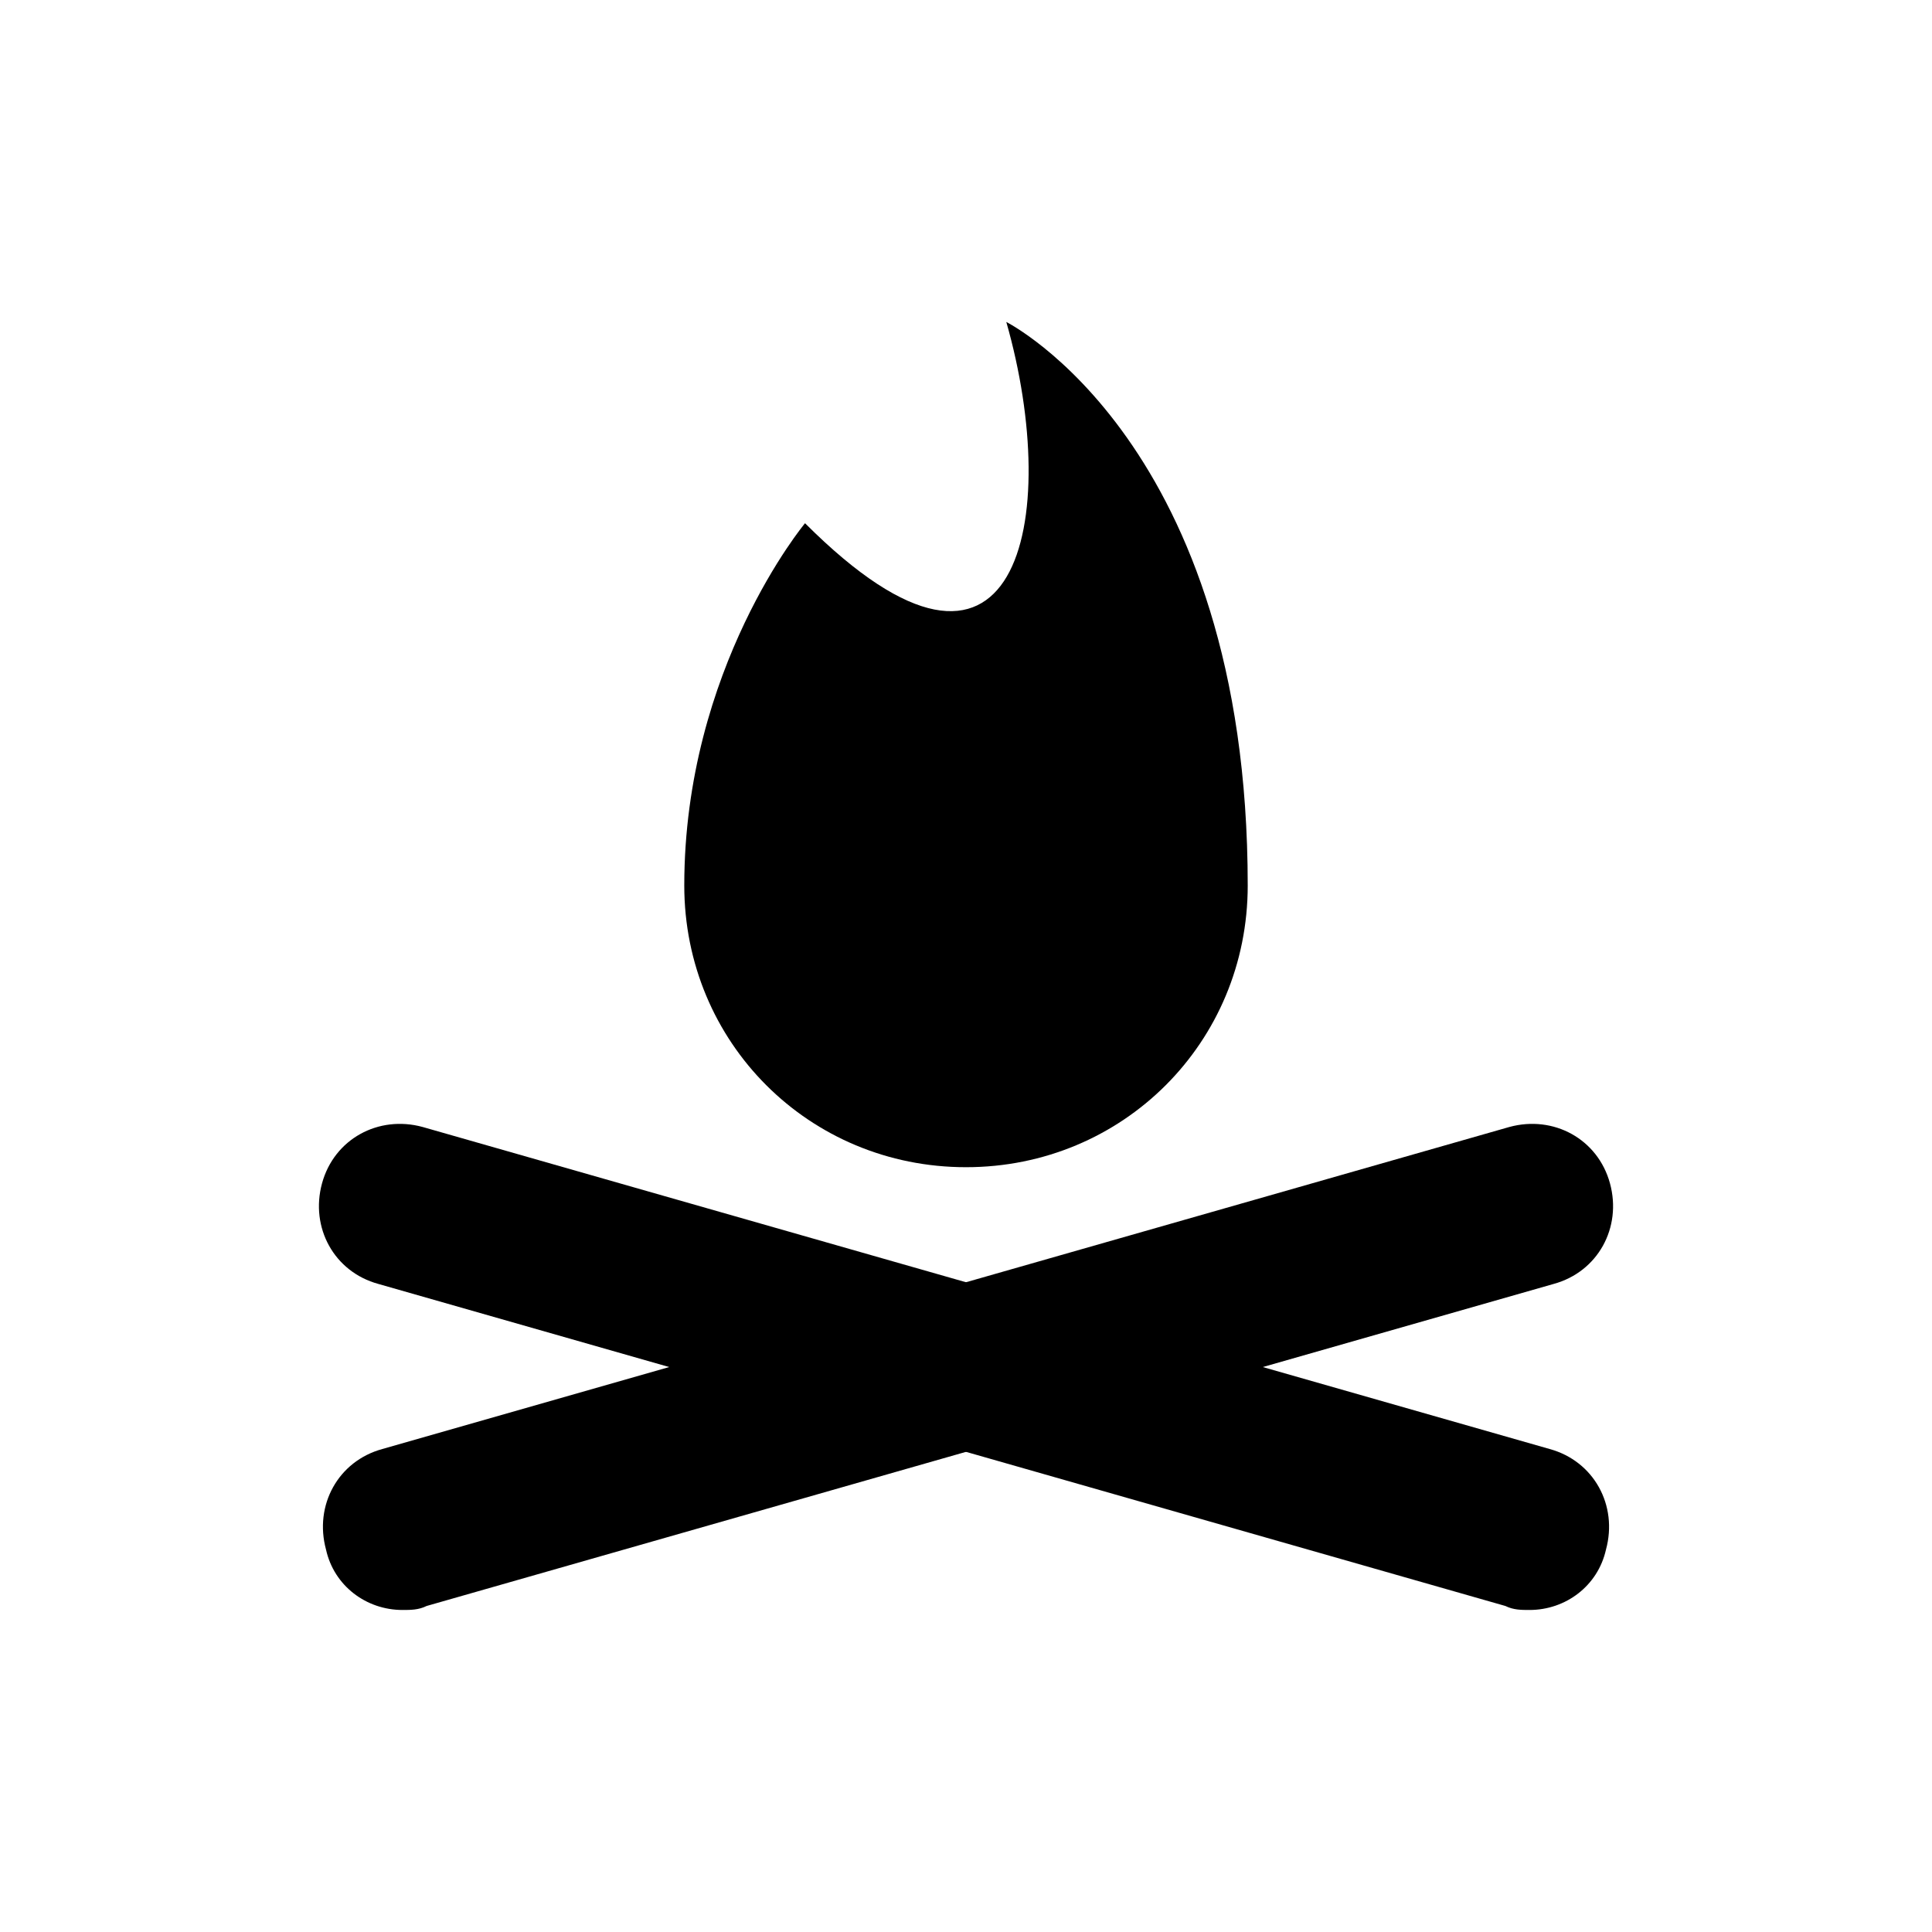
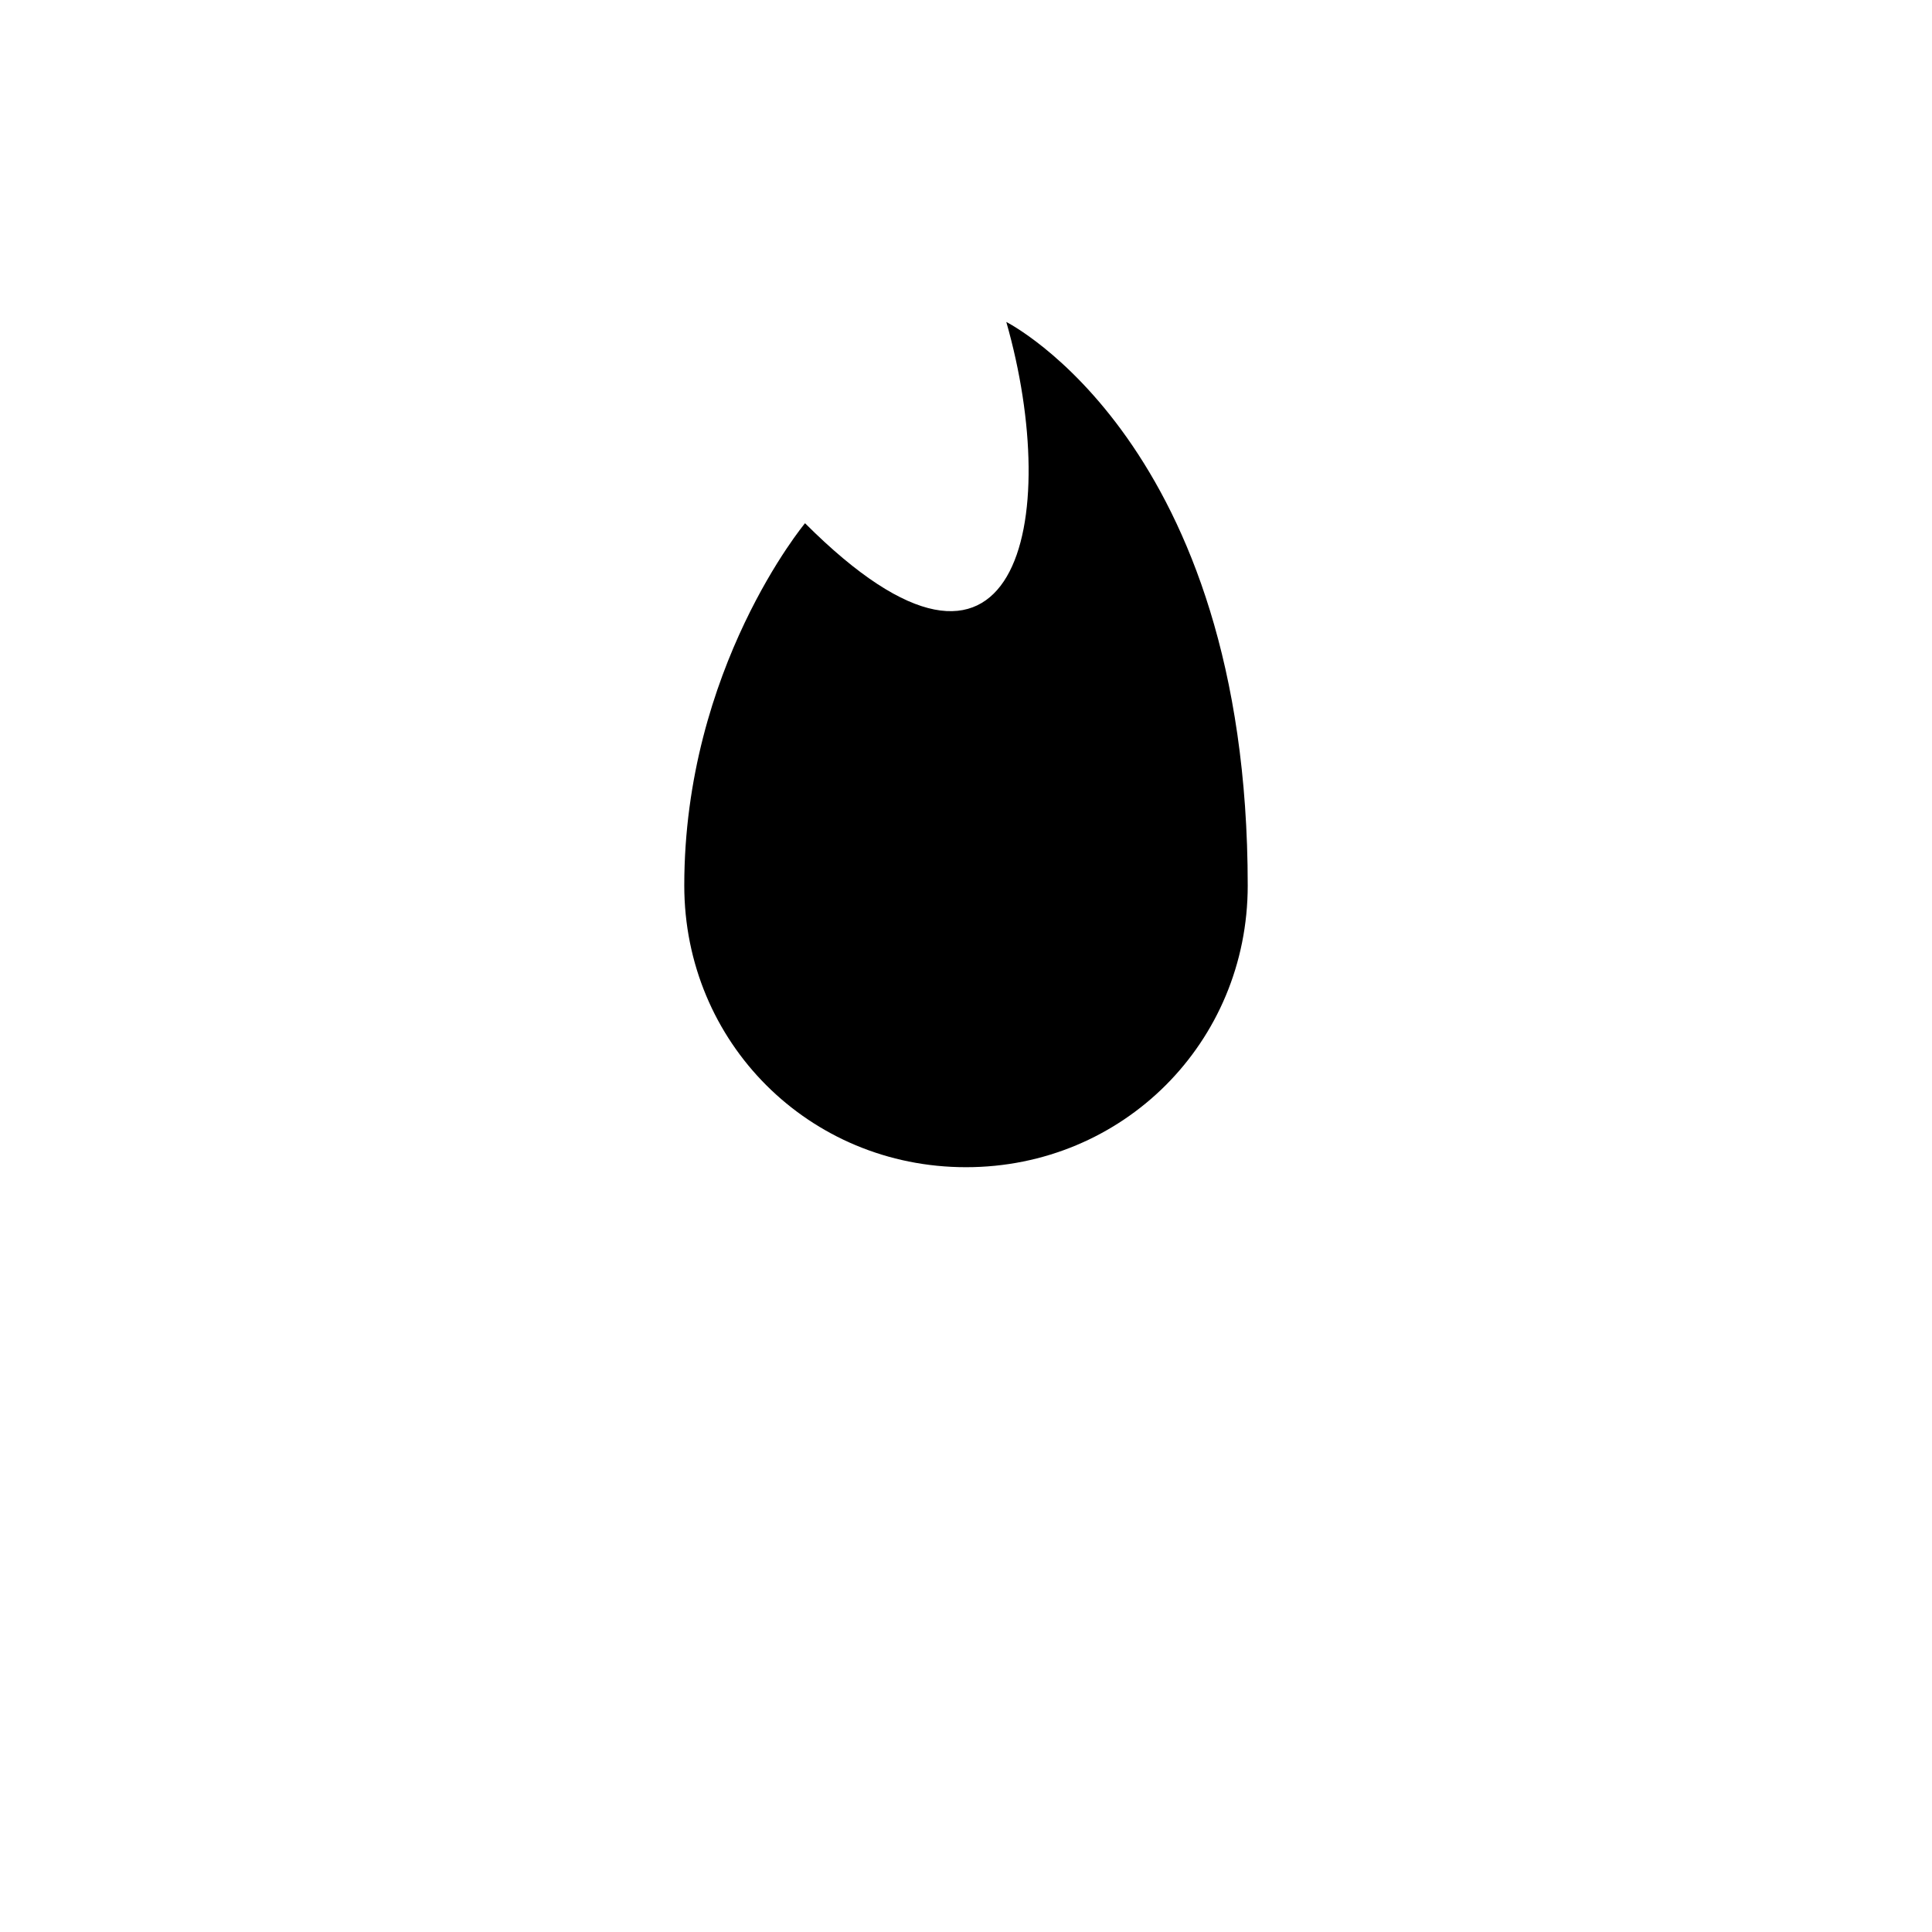
<svg xmlns="http://www.w3.org/2000/svg" width="100pt" height="100pt" version="1.1" viewBox="0 0 100 100">
  <g>
-     <path d="m79.168 83.332c-0.418 0-0.832 0-1.25-0.207l-58.332-16.668c-2.293-0.625-3.543-2.918-2.918-5.207 0.625-2.293 2.918-3.543 5.207-2.918l58.332 16.668c2.293 0.625 3.543 2.918 2.918 5.207-0.418 1.875-2.082 3.125-3.957 3.125z" />
-     <path d="m20.832 83.332c-1.875 0-3.543-1.25-3.957-3.125-0.625-2.293 0.625-4.582 2.918-5.207l58.332-16.668c2.293-0.625 4.582 0.625 5.207 2.918s-0.625 4.582-2.918 5.207l-58.332 16.668c-0.414 0.207-0.832 0.207-1.25 0.207z" />
    <path d="m64.582 45.832c0 8.125-6.457 14.582-14.582 14.582s-14.582-6.457-14.582-14.582c0-11.25 6.25-18.75 6.25-18.75 11.043 11.043 13.332-0.207 10.418-10.418-0.004 0.004 12.496 6.254 12.496 29.168z" />
  </g>
</svg>